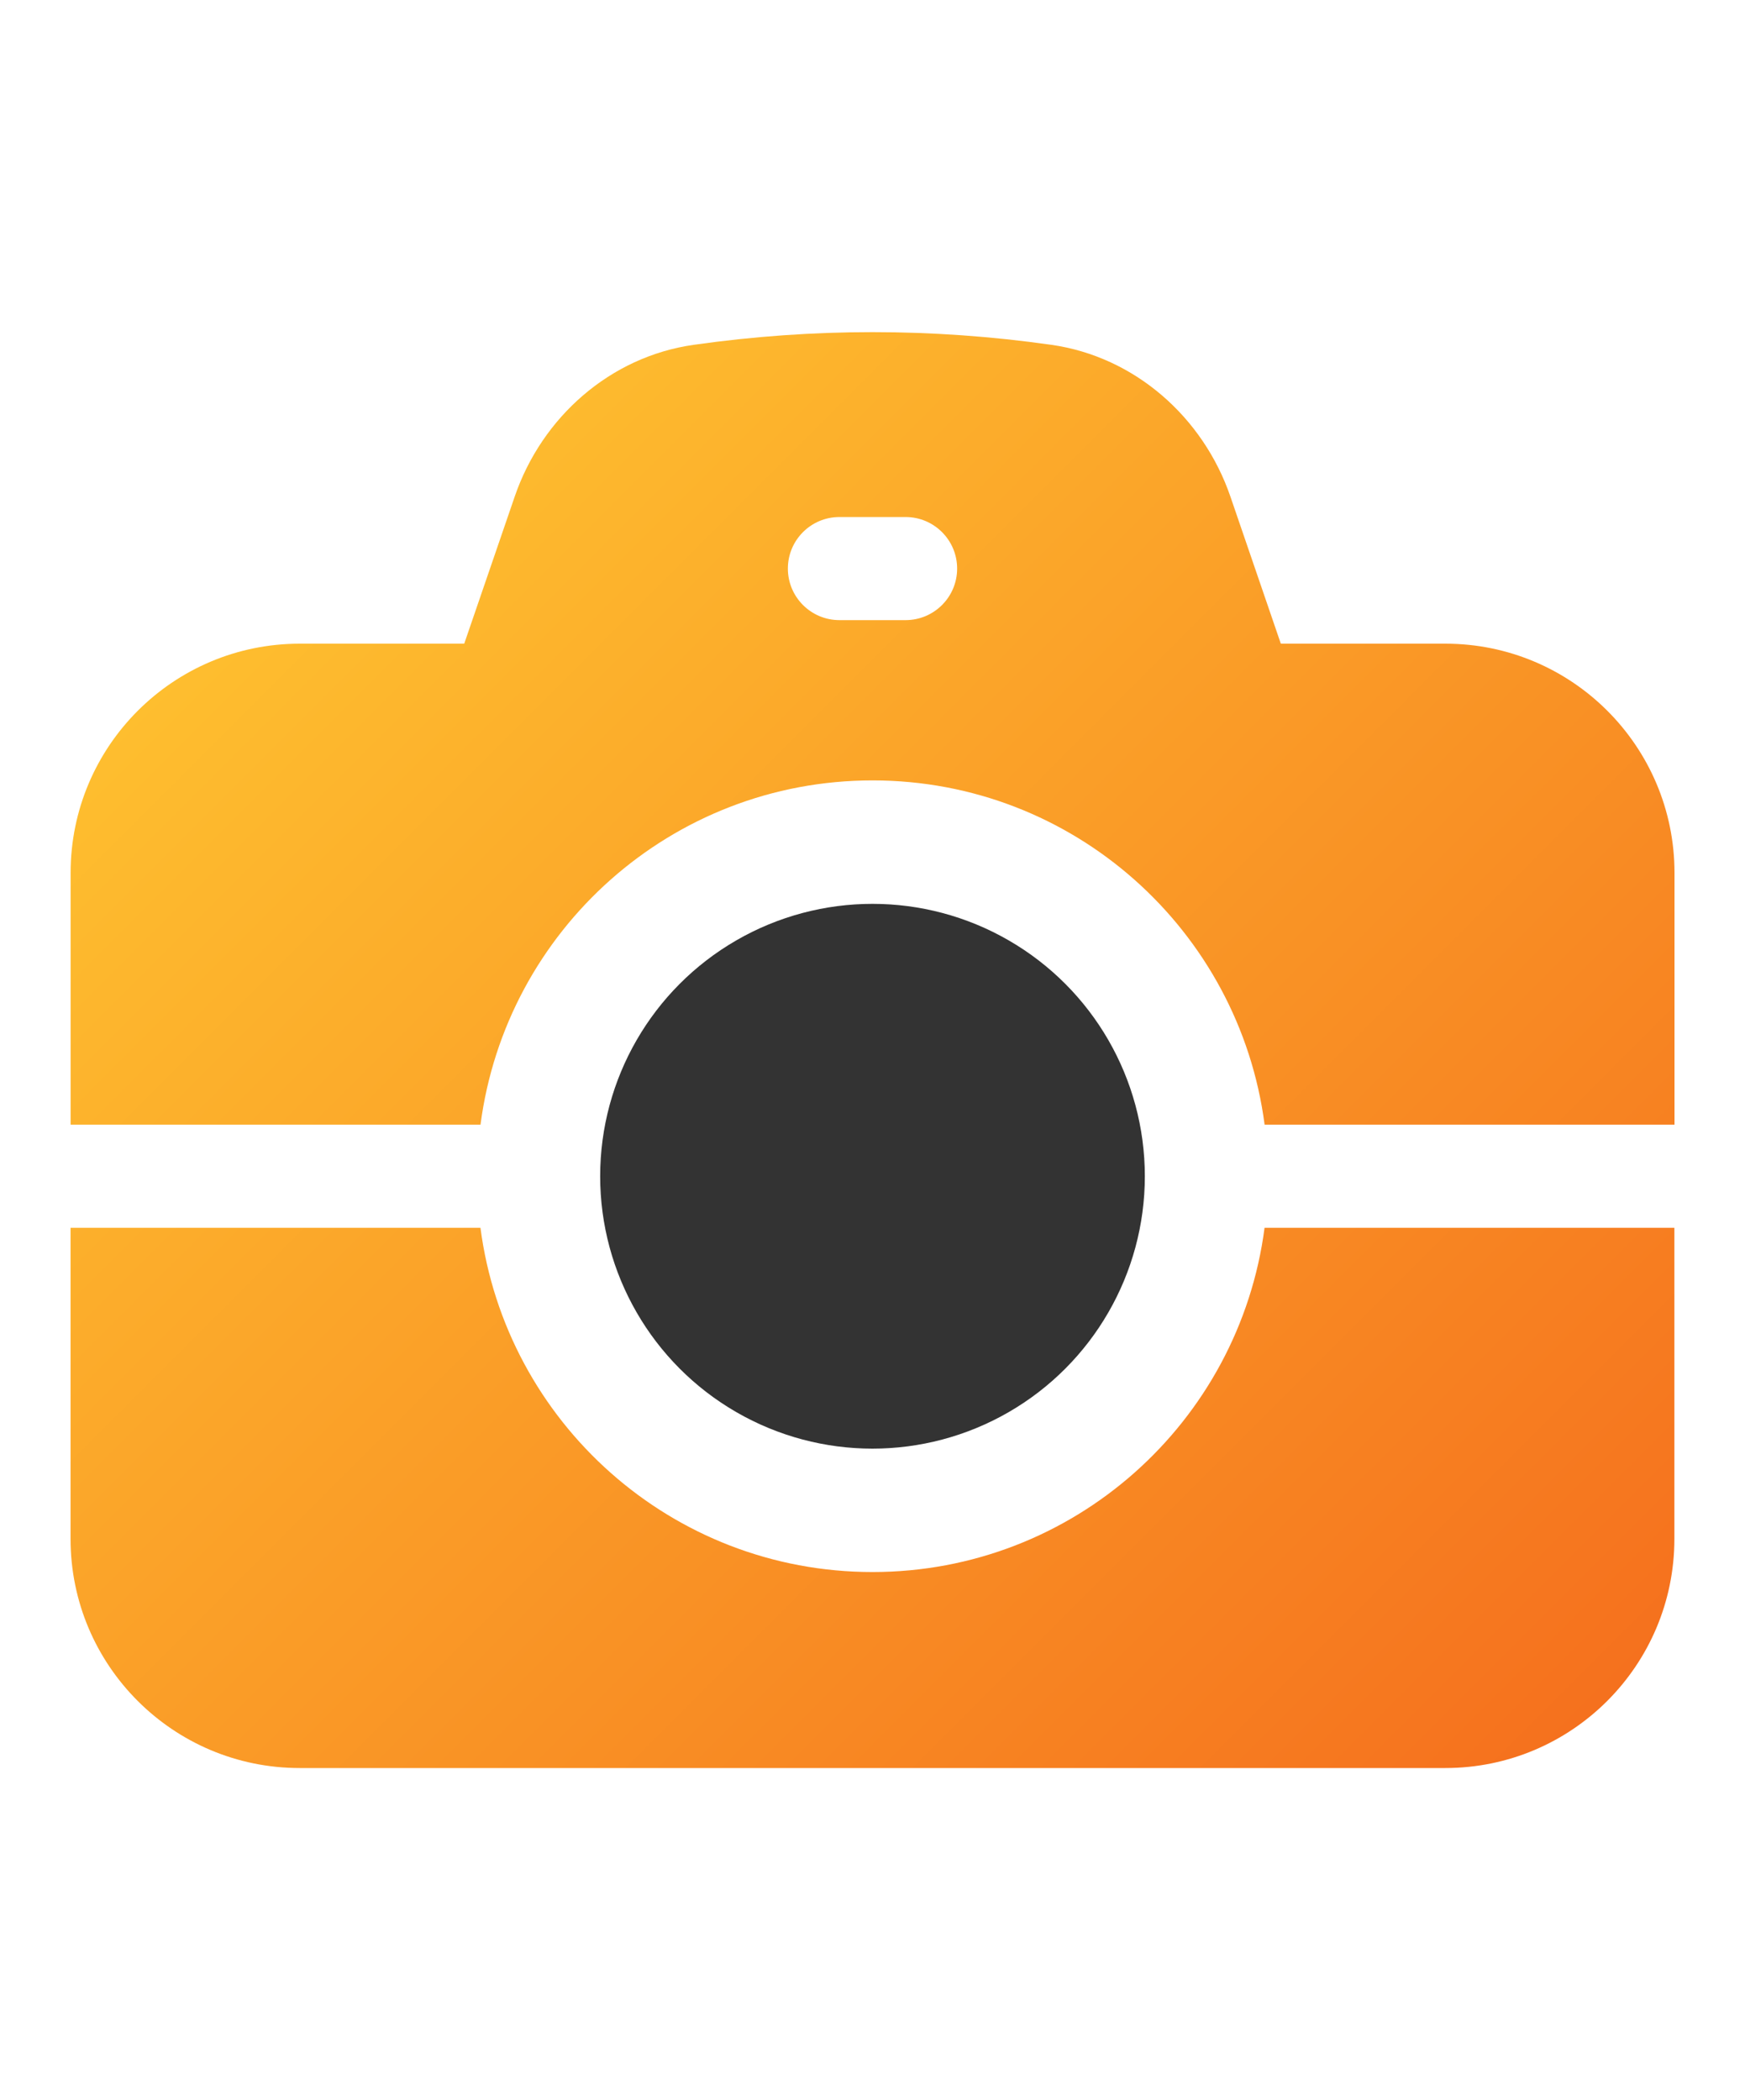
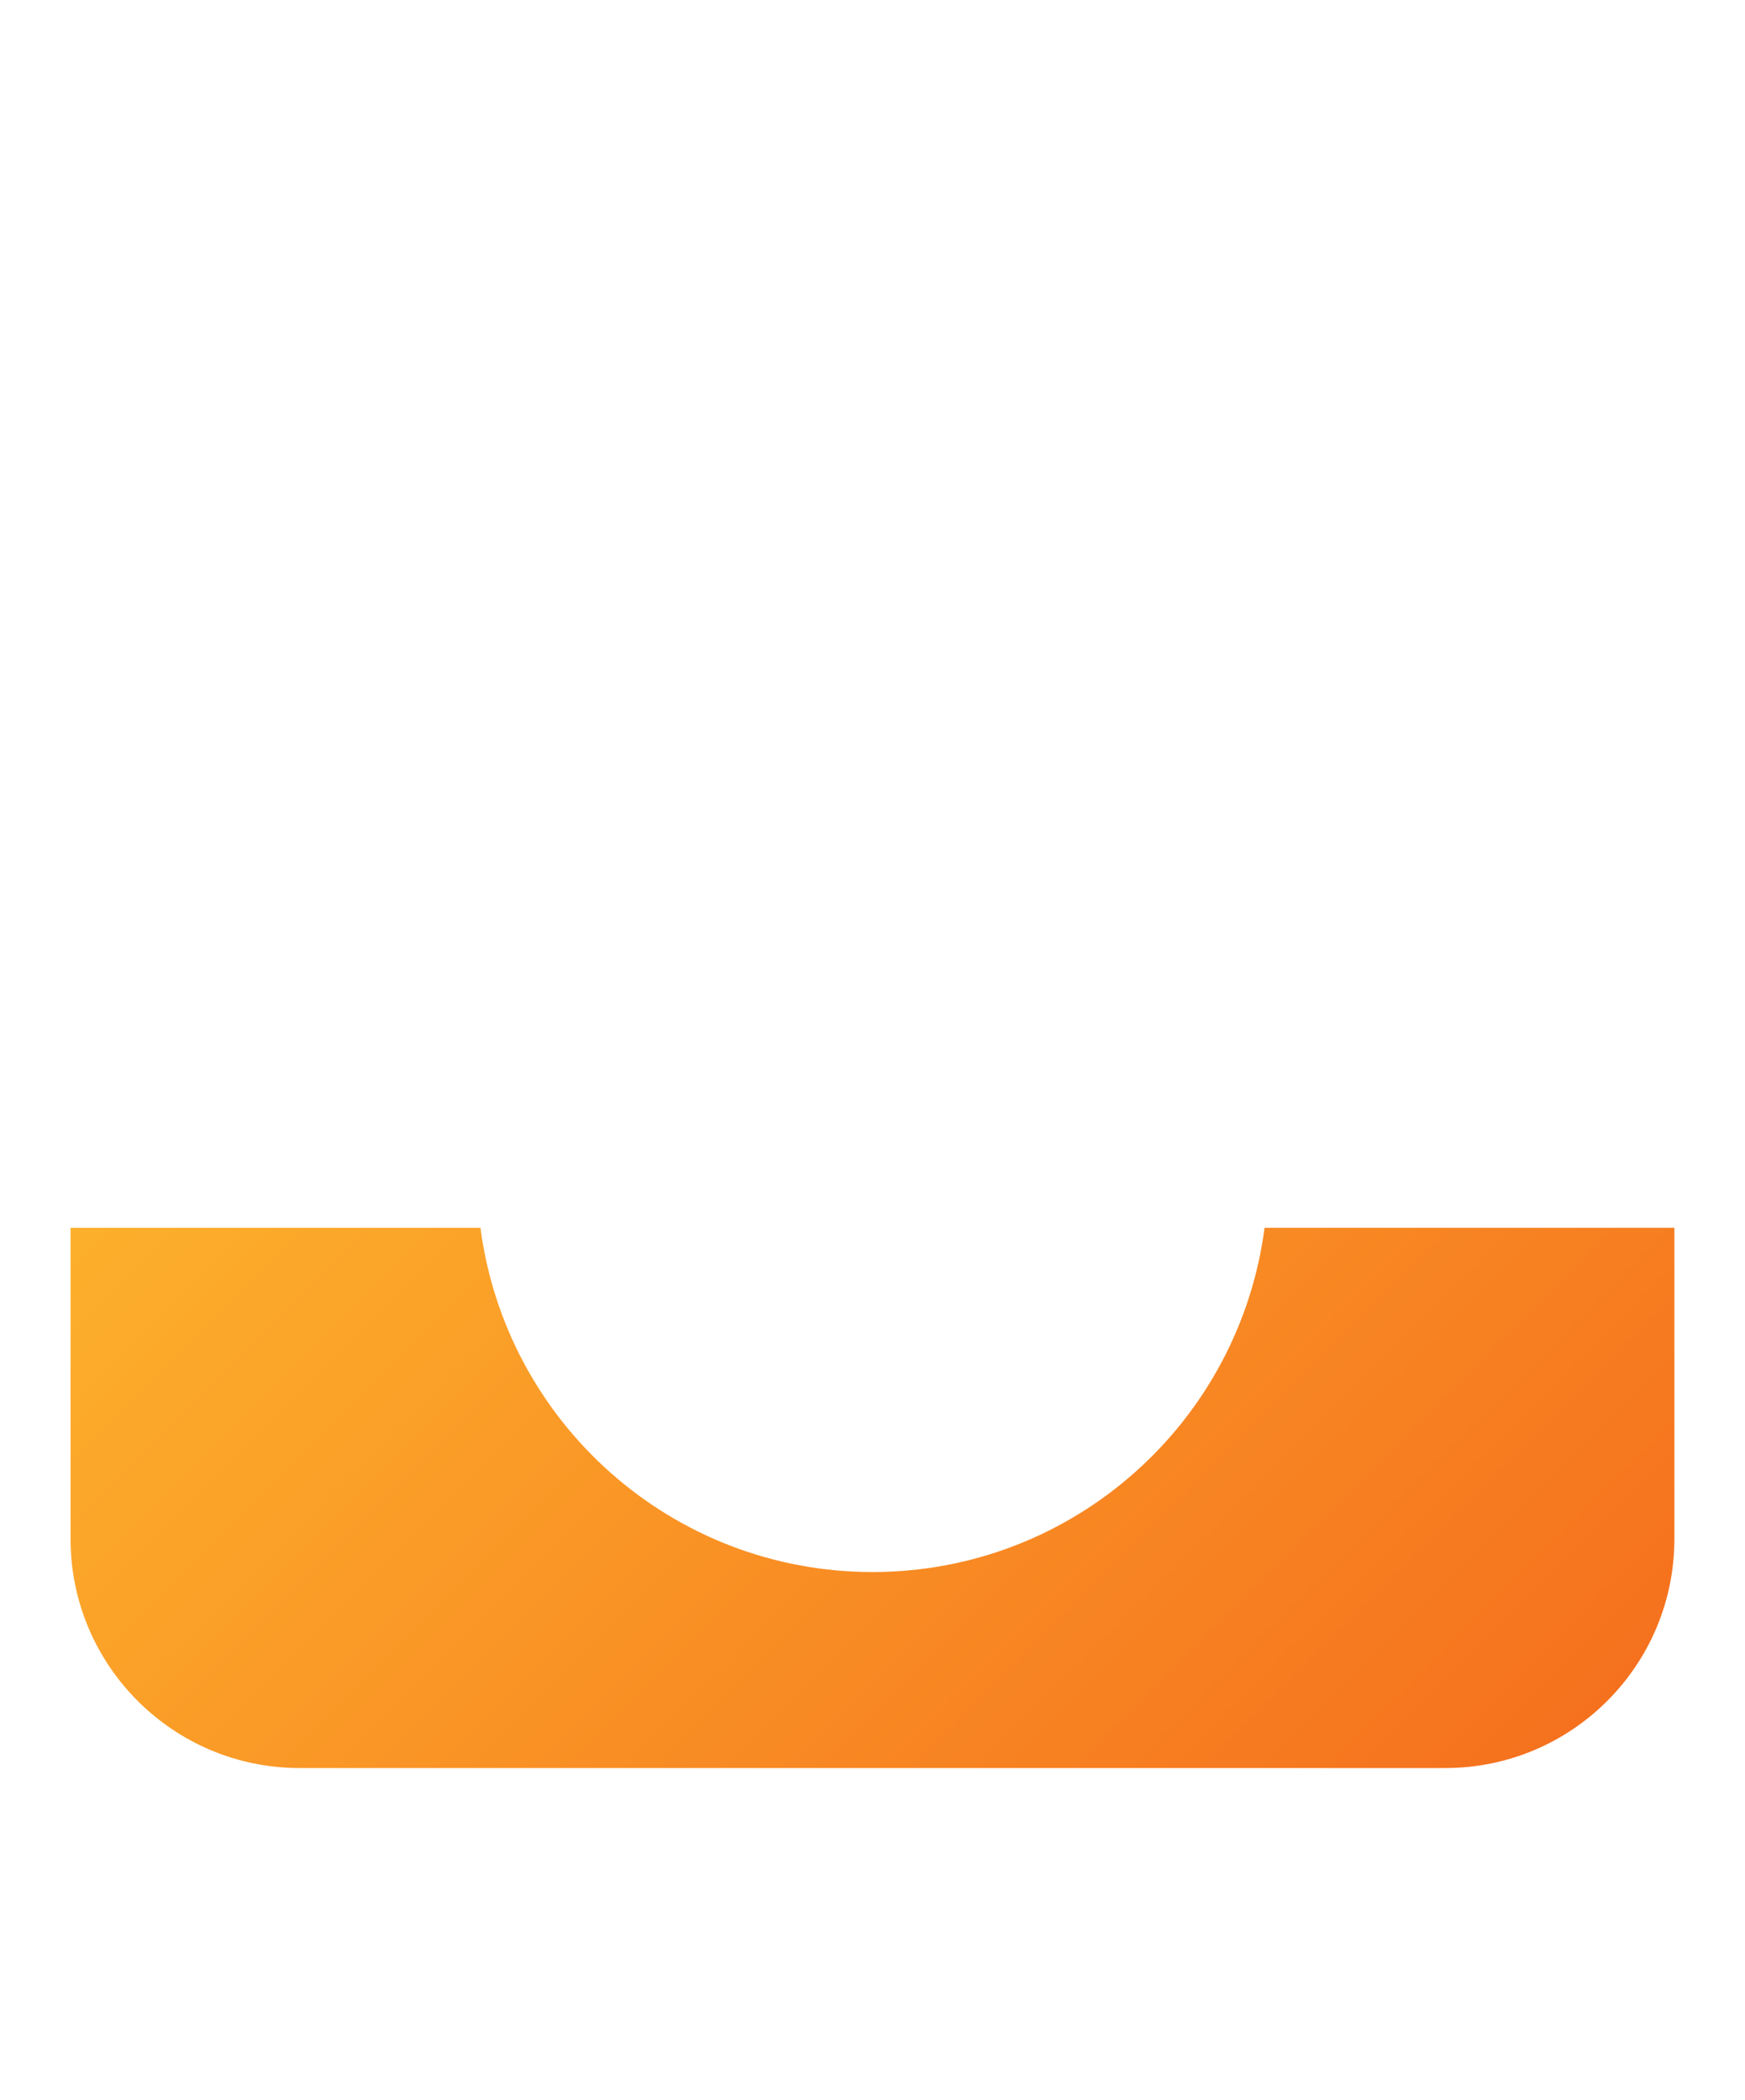
<svg xmlns="http://www.w3.org/2000/svg" xmlns:xlink="http://www.w3.org/1999/xlink" id="Layer_2" data-name="Layer 2" viewBox="0 0 300 361">
  <defs>
    <style>
      .cls-1 {
        fill: url(#linear-gradient);
      }

      .cls-1, .cls-2, .cls-3 {
        stroke-width: 0px;
      }

      .cls-2 {
        fill: #333;
      }

      .cls-3 {
        fill: url(#linear-gradient-2);
      }
    </style>
    <linearGradient id="linear-gradient" x1="293.5" y1="389.43" x2="-2.71" y2="93.22" gradientUnits="userSpaceOnUse">
      <stop offset="0" stop-color="#f35c19" />
      <stop offset="1" stop-color="#ffc831" />
    </linearGradient>
    <linearGradient id="linear-gradient-2" x1="334.71" y1="348.22" x2="38.5" y2="52.01" xlink:href="#linear-gradient" />
  </defs>
  <g id="camera">
    <path class="cls-1" d="M217.4,211.05c-4.35,33.37-32.83,59.16-67.4,59.16s-63.04-25.79-67.4-59.17H12.13v53.47c0,21.75,17.64,39.39,39.39,39.39h196.95c21.75,0,39.39-17.64,39.39-39.39v-53.47h-70.47Z" />
-     <circle class="cls-2" cx="150" cy="202.18" r="46.82" />
-     <path class="cls-3" d="M248.48,110.64h-28.28l-8.66-25.26c-4.69-13.69-16.46-24.07-30.78-26.11-20.5-2.91-41-2.91-61.5,0-14.33,2.03-26.1,12.41-30.78,26.11l-8.67,25.26h-28.28c-21.75,0-39.39,17.64-39.39,39.39v43.28h70.47c4.35-33.38,32.83-59.17,67.4-59.17s63.04,25.8,67.4,59.17h70.47v-43.28c0-21.75-17.64-39.39-39.39-39.39ZM155.69,106.59h-11.38c-4.89,0-8.86-3.97-8.86-8.86s3.97-8.86,8.86-8.86h11.38c4.89,0,8.86,3.97,8.86,8.86s-3.97,8.86-8.86,8.86Z" />
  </g>
</svg>